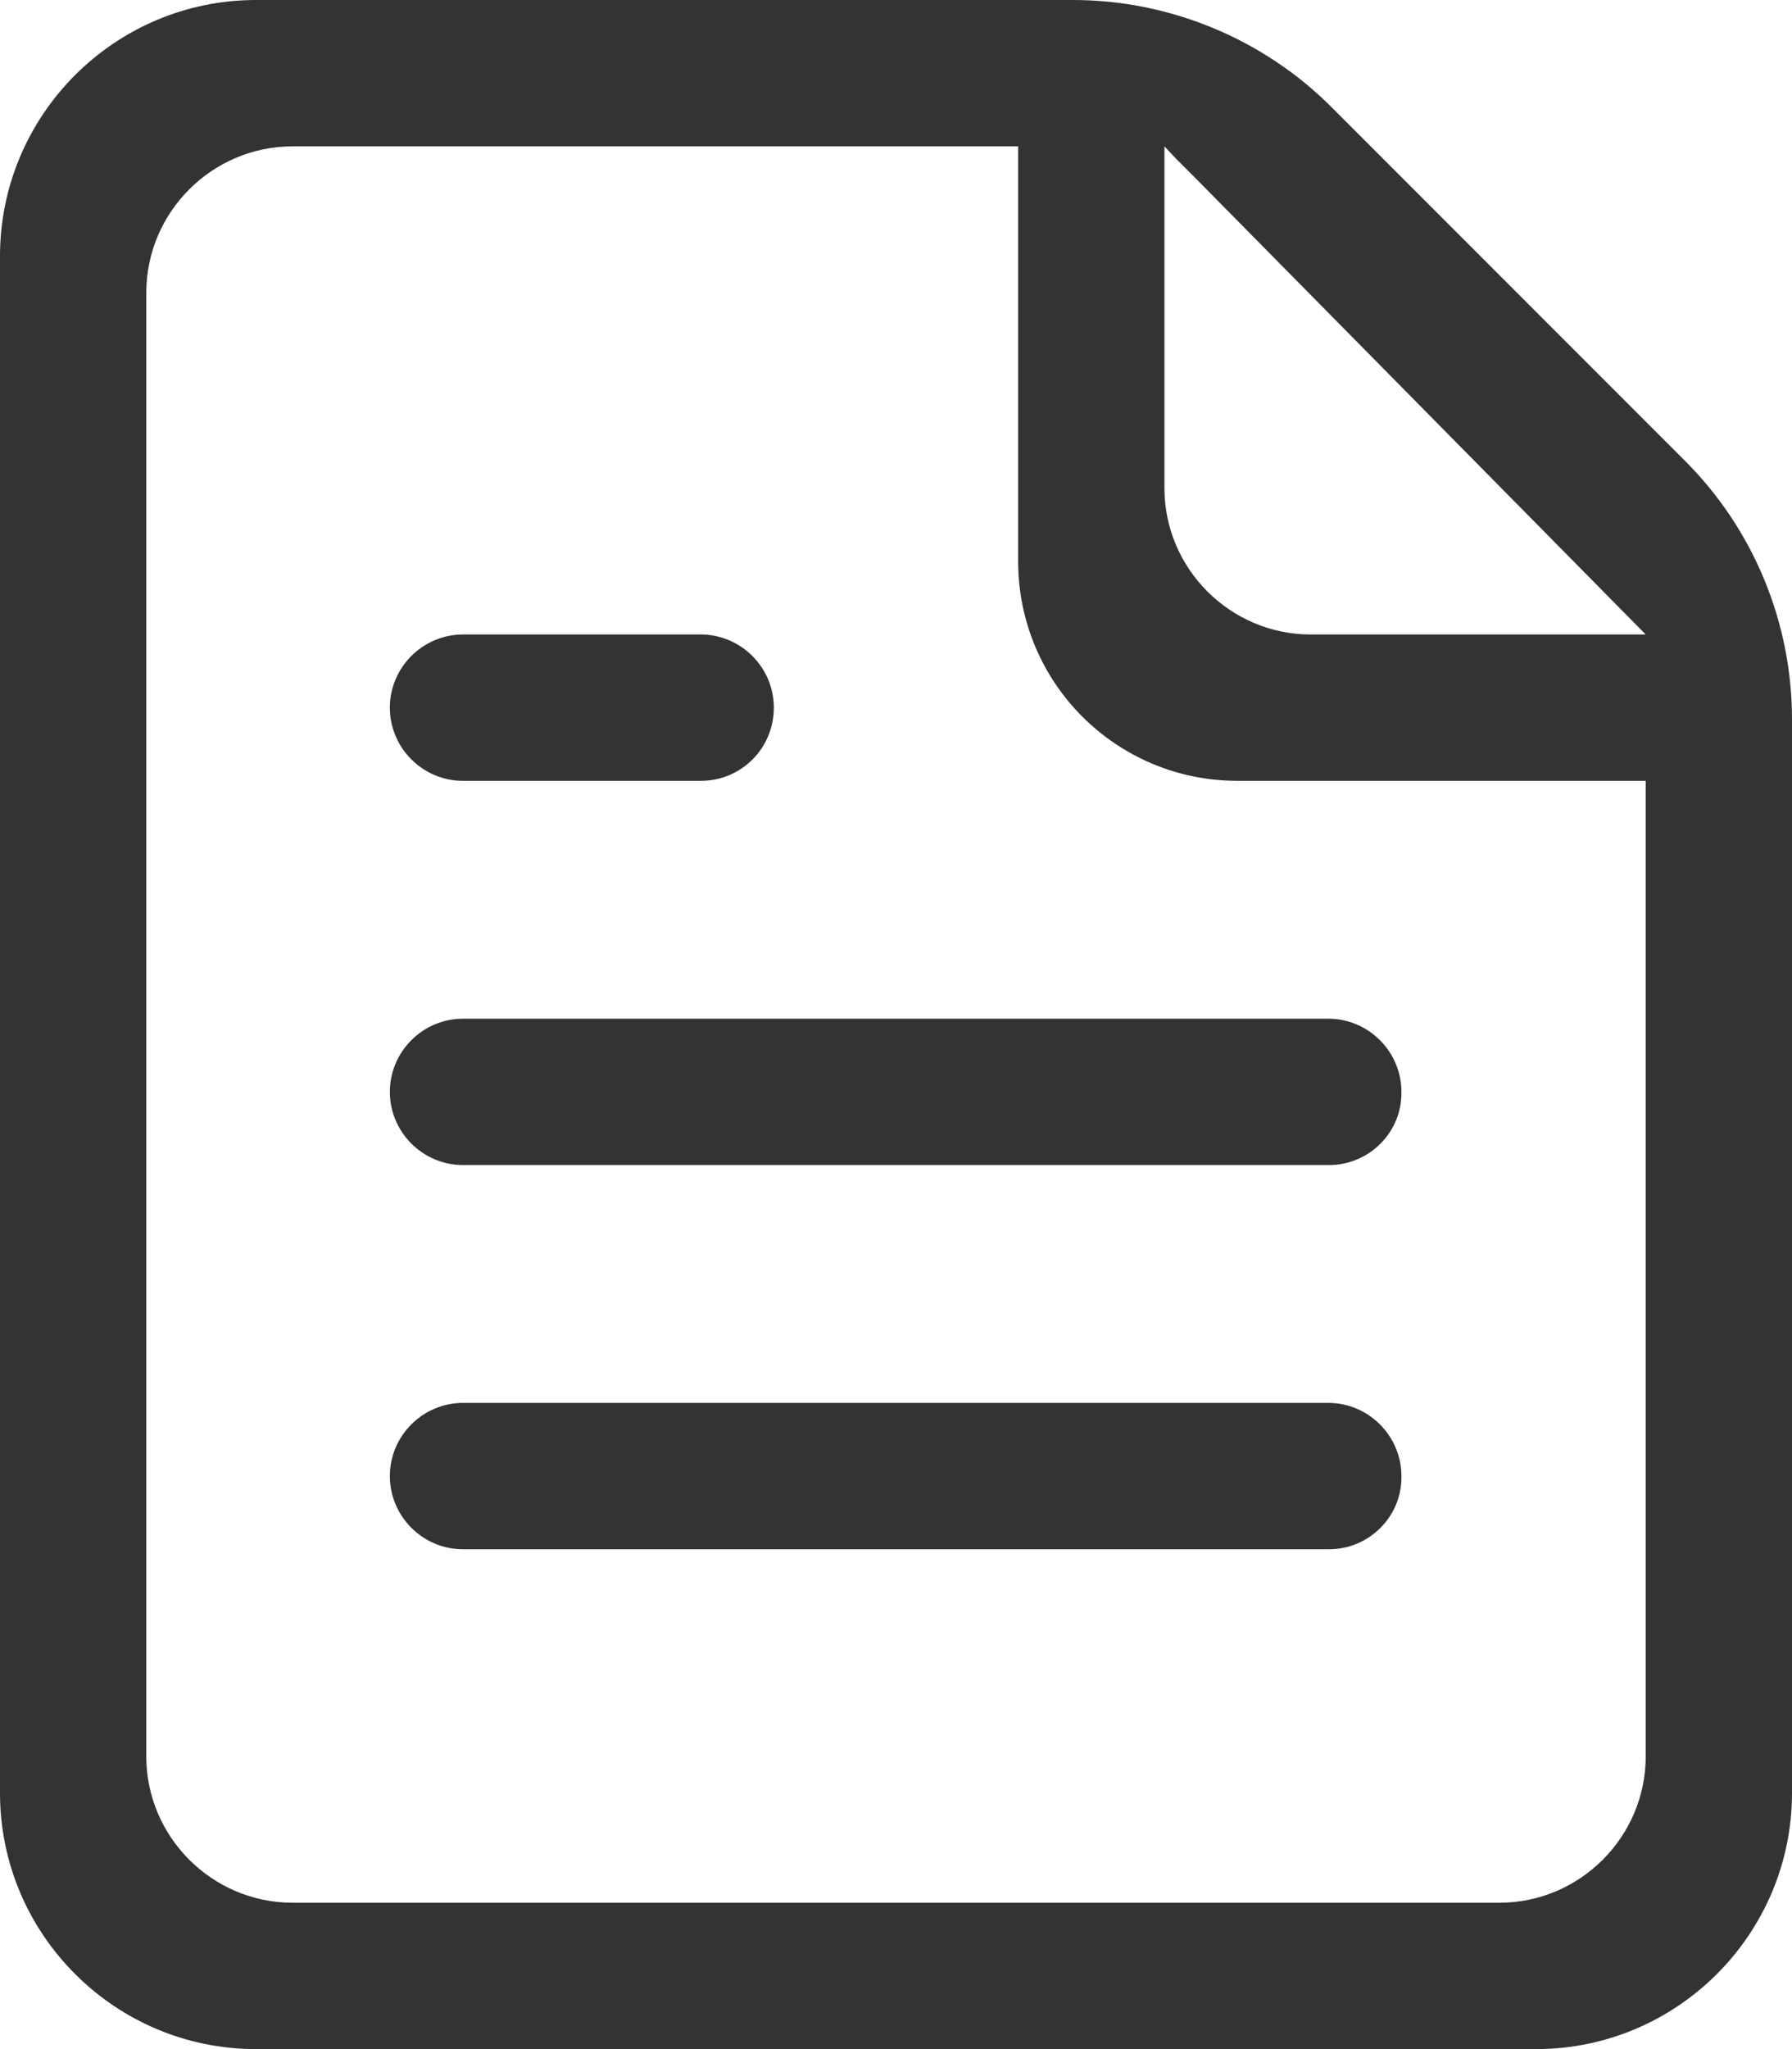
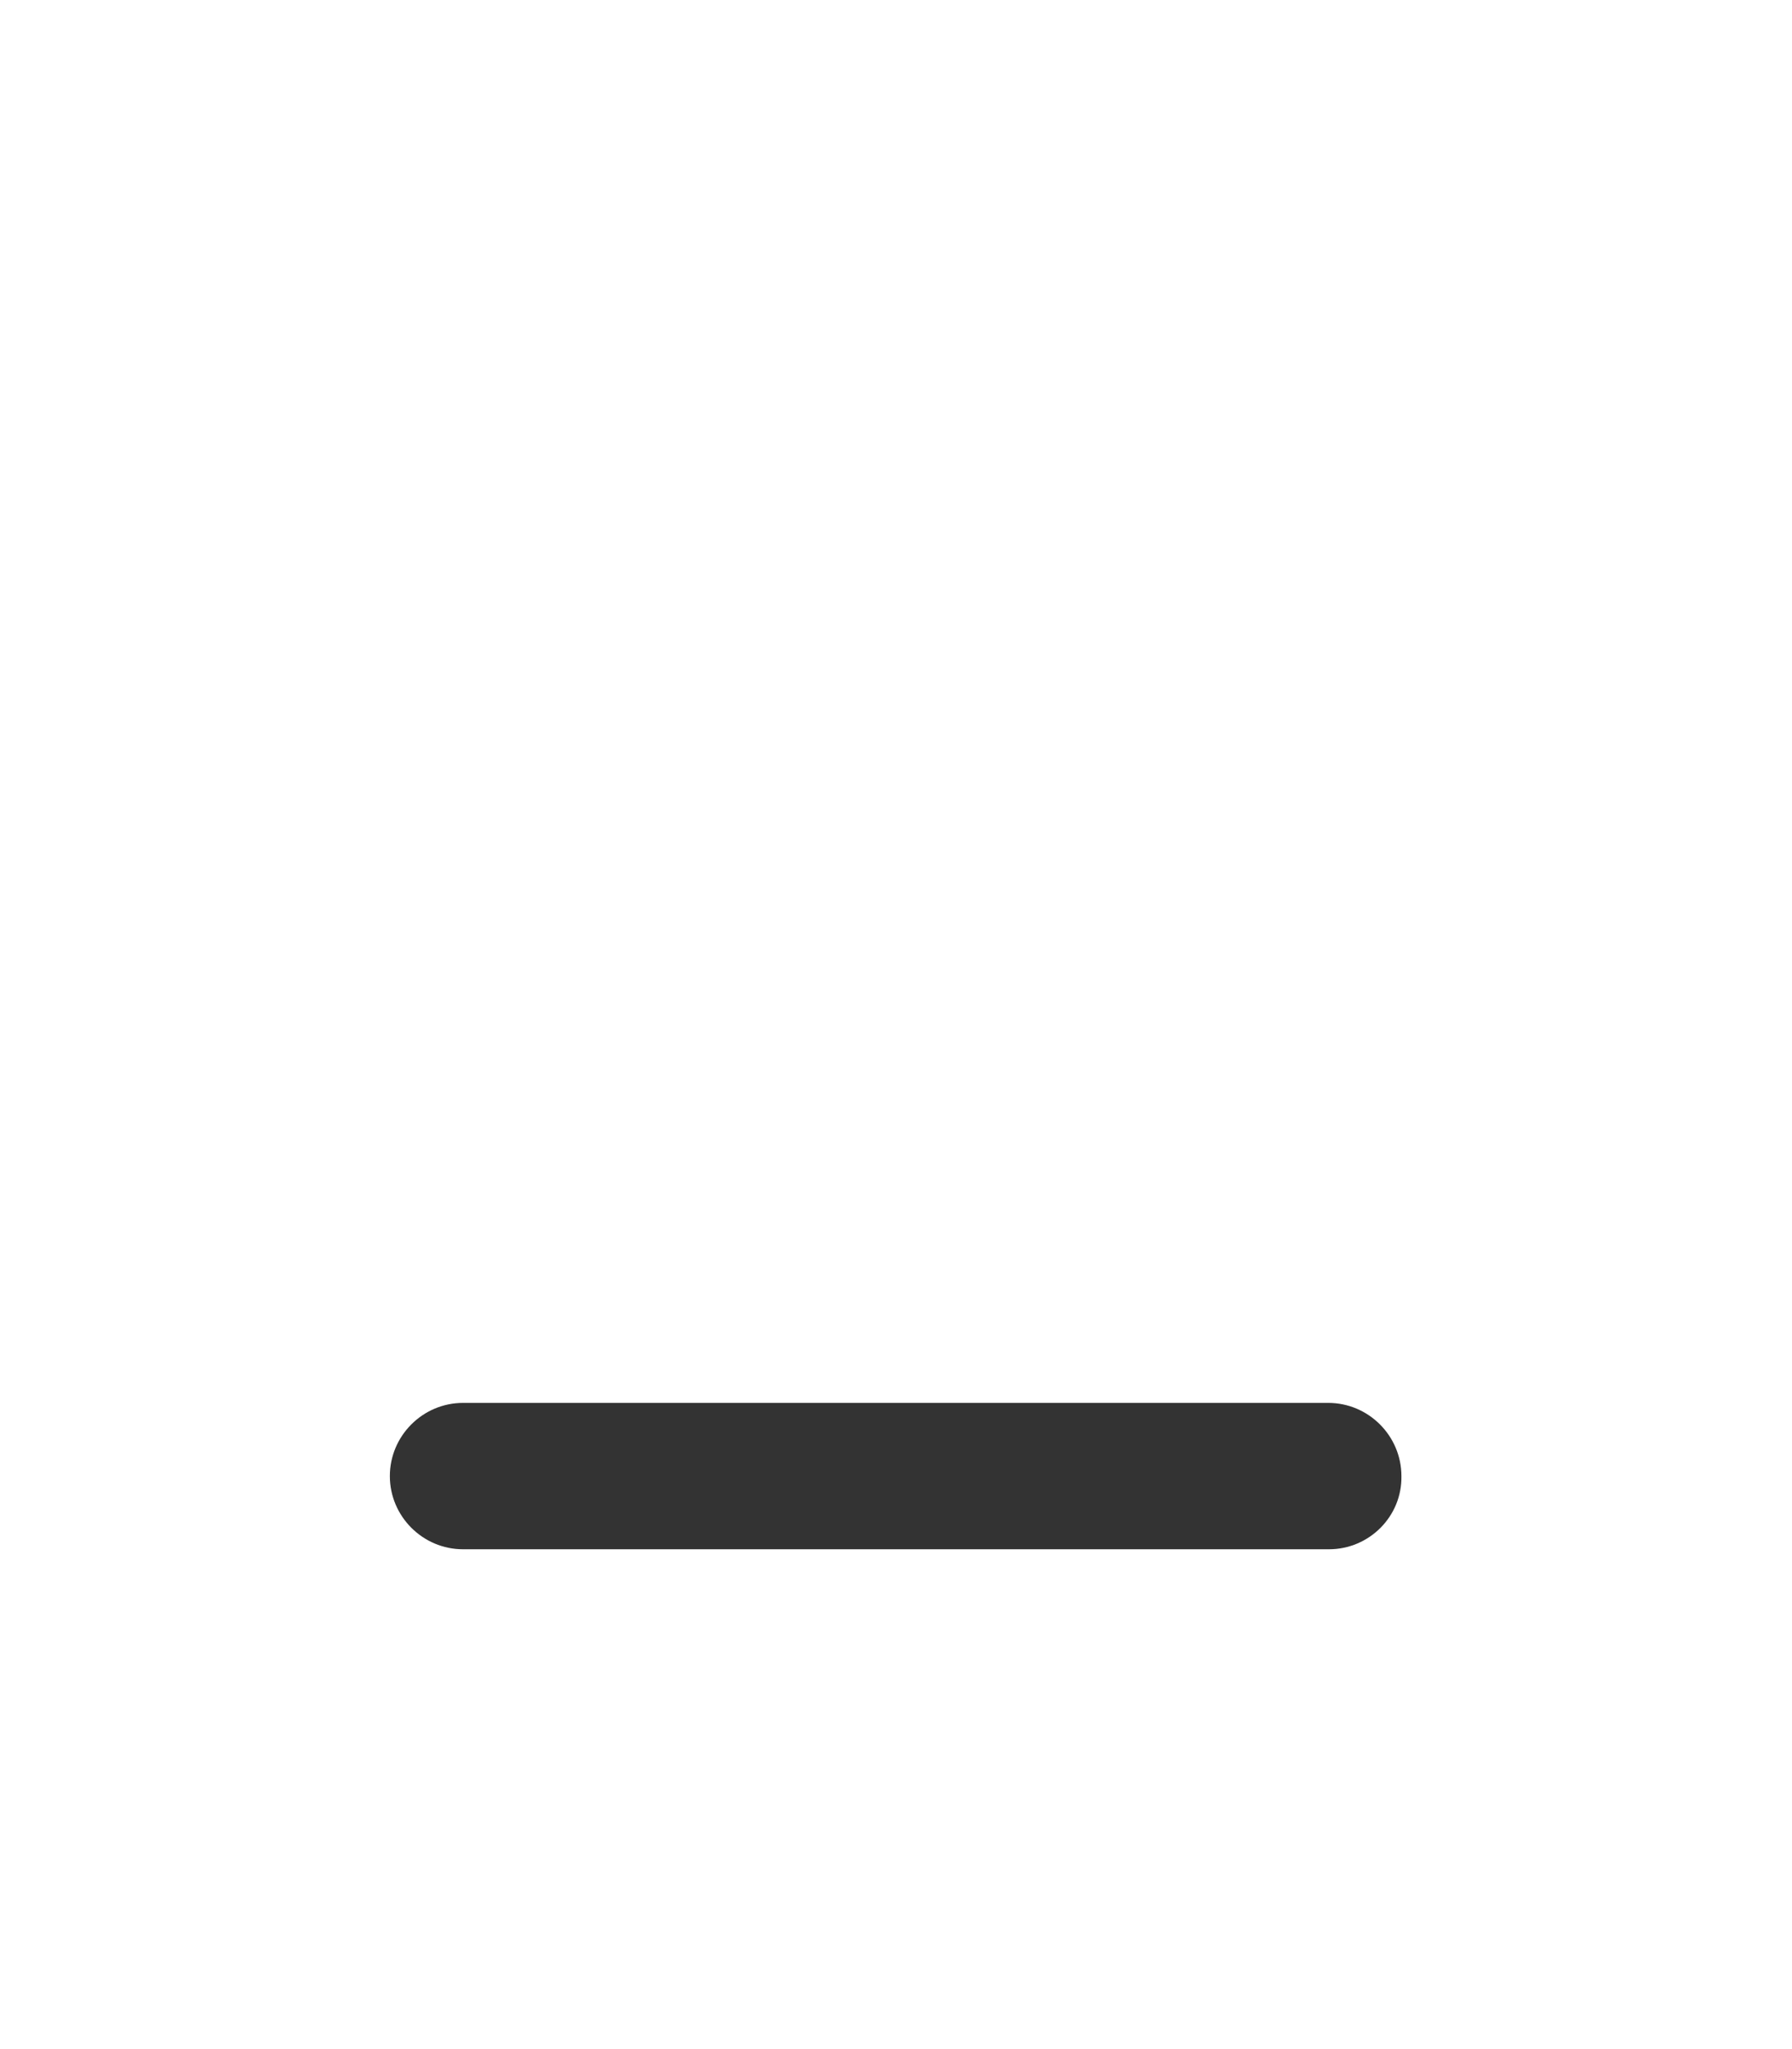
<svg xmlns="http://www.w3.org/2000/svg" version="1.1" id="图层_1" x="0px" y="0px" viewBox="0 0 24.5 28" style="enable-background:new 0 0 24.5 28;" xml:space="preserve">
  <style type="text/css">
	.st0{fill:#333333;}
	.st1{fill:#FFC0C0;}
	.st2{fill:#E80000;}
</style>
  <g>
    <g>
      <path class="st0" d="M18.17,21.17H6.33c-0.55,0-1-0.45-1-1v0c0-0.55,0.45-1,1-1h11.83c0.55,0,1,0.45,1,1v0    C19.17,20.72,18.72,21.17,18.17,21.17z" />
-       <path class="st0" d="M18.17,15.92H6.33c-0.55,0-1-0.45-1-1v0c0-0.55,0.45-1,1-1h11.83c0.55,0,1,0.45,1,1v0    C19.17,15.47,18.72,15.92,18.17,15.92z" />
-       <path class="st0" d="M9.58,10.67H6.33c-0.55,0-1-0.45-1-1v0c0-0.55,0.45-1,1-1h3.25c0.55,0,1,0.45,1,1v0    C10.58,10.22,10.14,10.67,9.58,10.67z" />
    </g>
-     <path class="st0" d="M23.04,6.3L18.2,1.46C17.27,0.53,15.99,0,14.67,0H3.5C1.57,0,0,1.57,0,3.5v21C0,26.43,1.57,28,3.5,28H21   c1.93,0,3.5-1.57,3.5-3.5V9.83C24.5,8.5,23.97,7.23,23.04,6.3z M22.5,24c0,1.1-0.9,2-2,2H4c-1.1,0-2-0.9-2-2V4c0-1.1,0.9-2,2-2   h9.92v5.67c0,1.66,1.34,3,3,3h5.58V24z M17.92,8.67c-1.1,0-2-0.9-2-2V2l0.16,0.17l0.28,0.28l6.14,6.22H17.92z" />
  </g>
</svg>